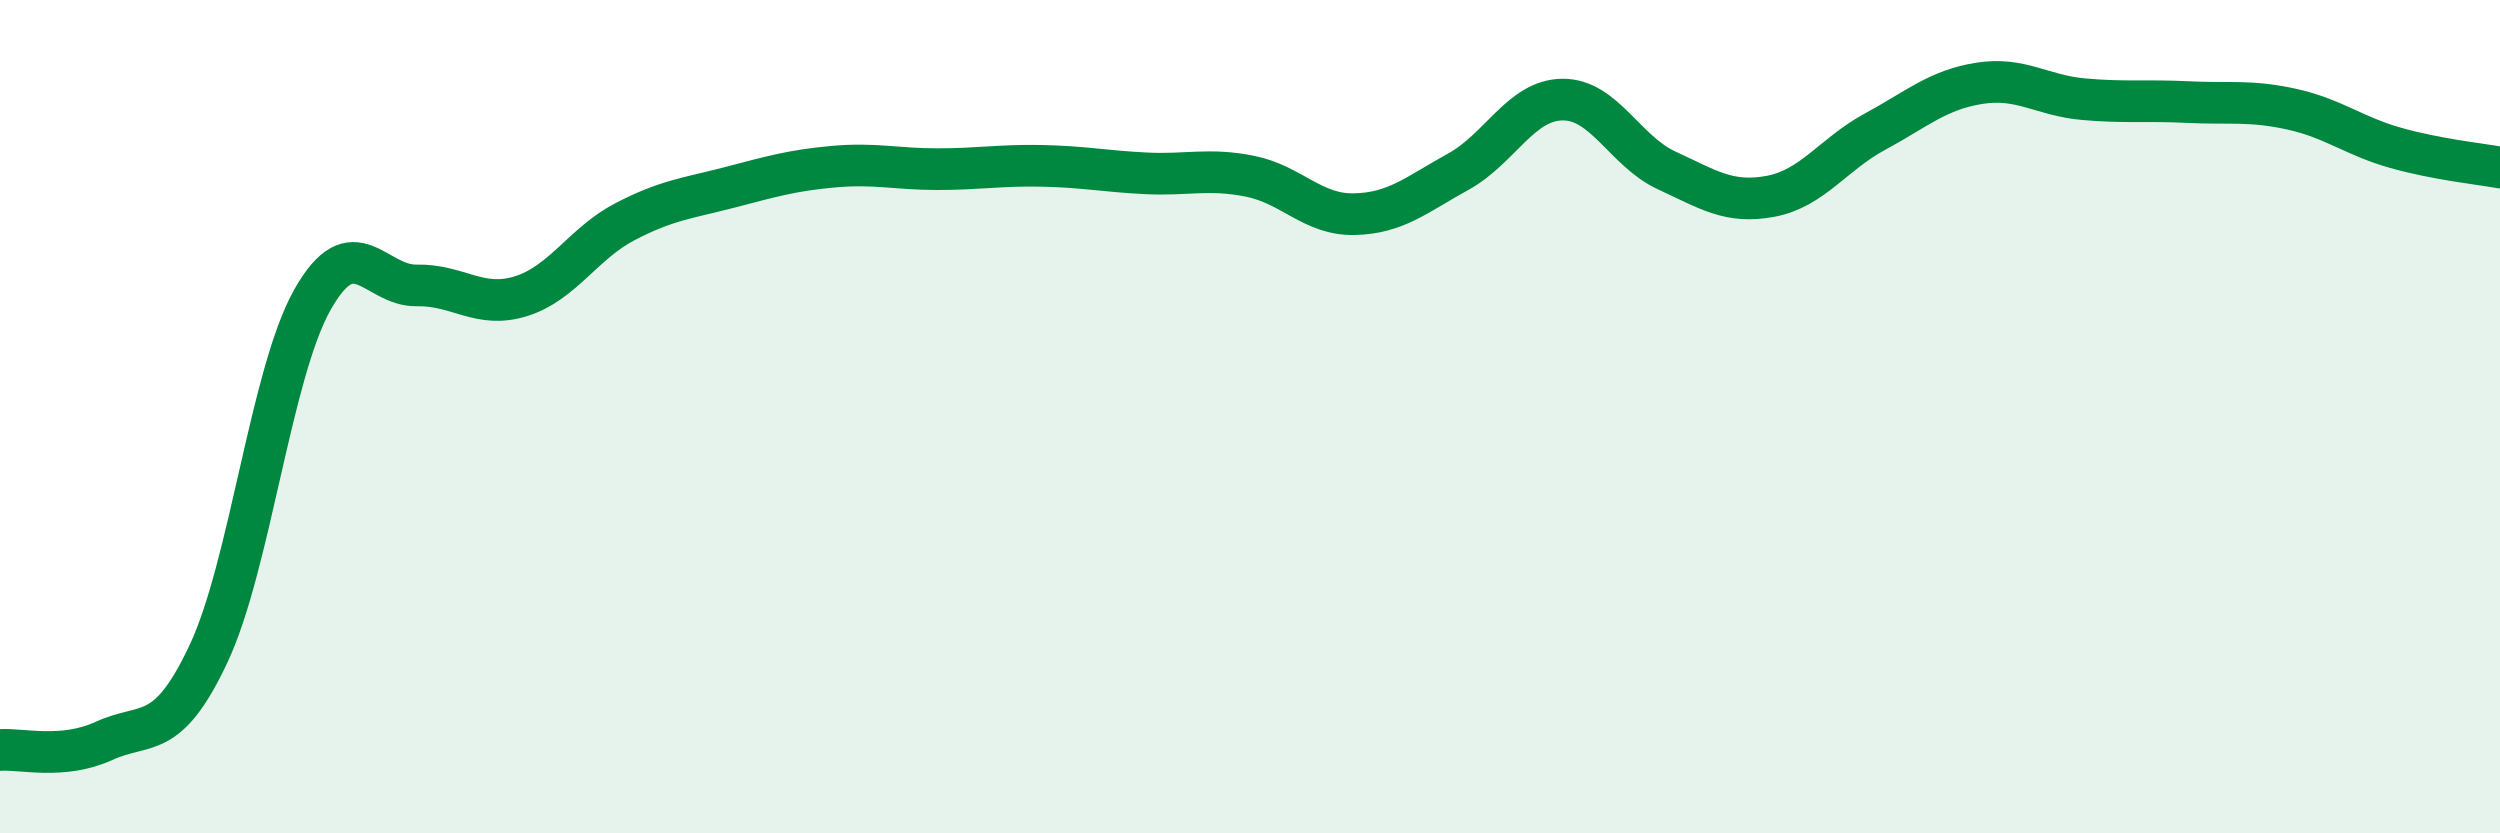
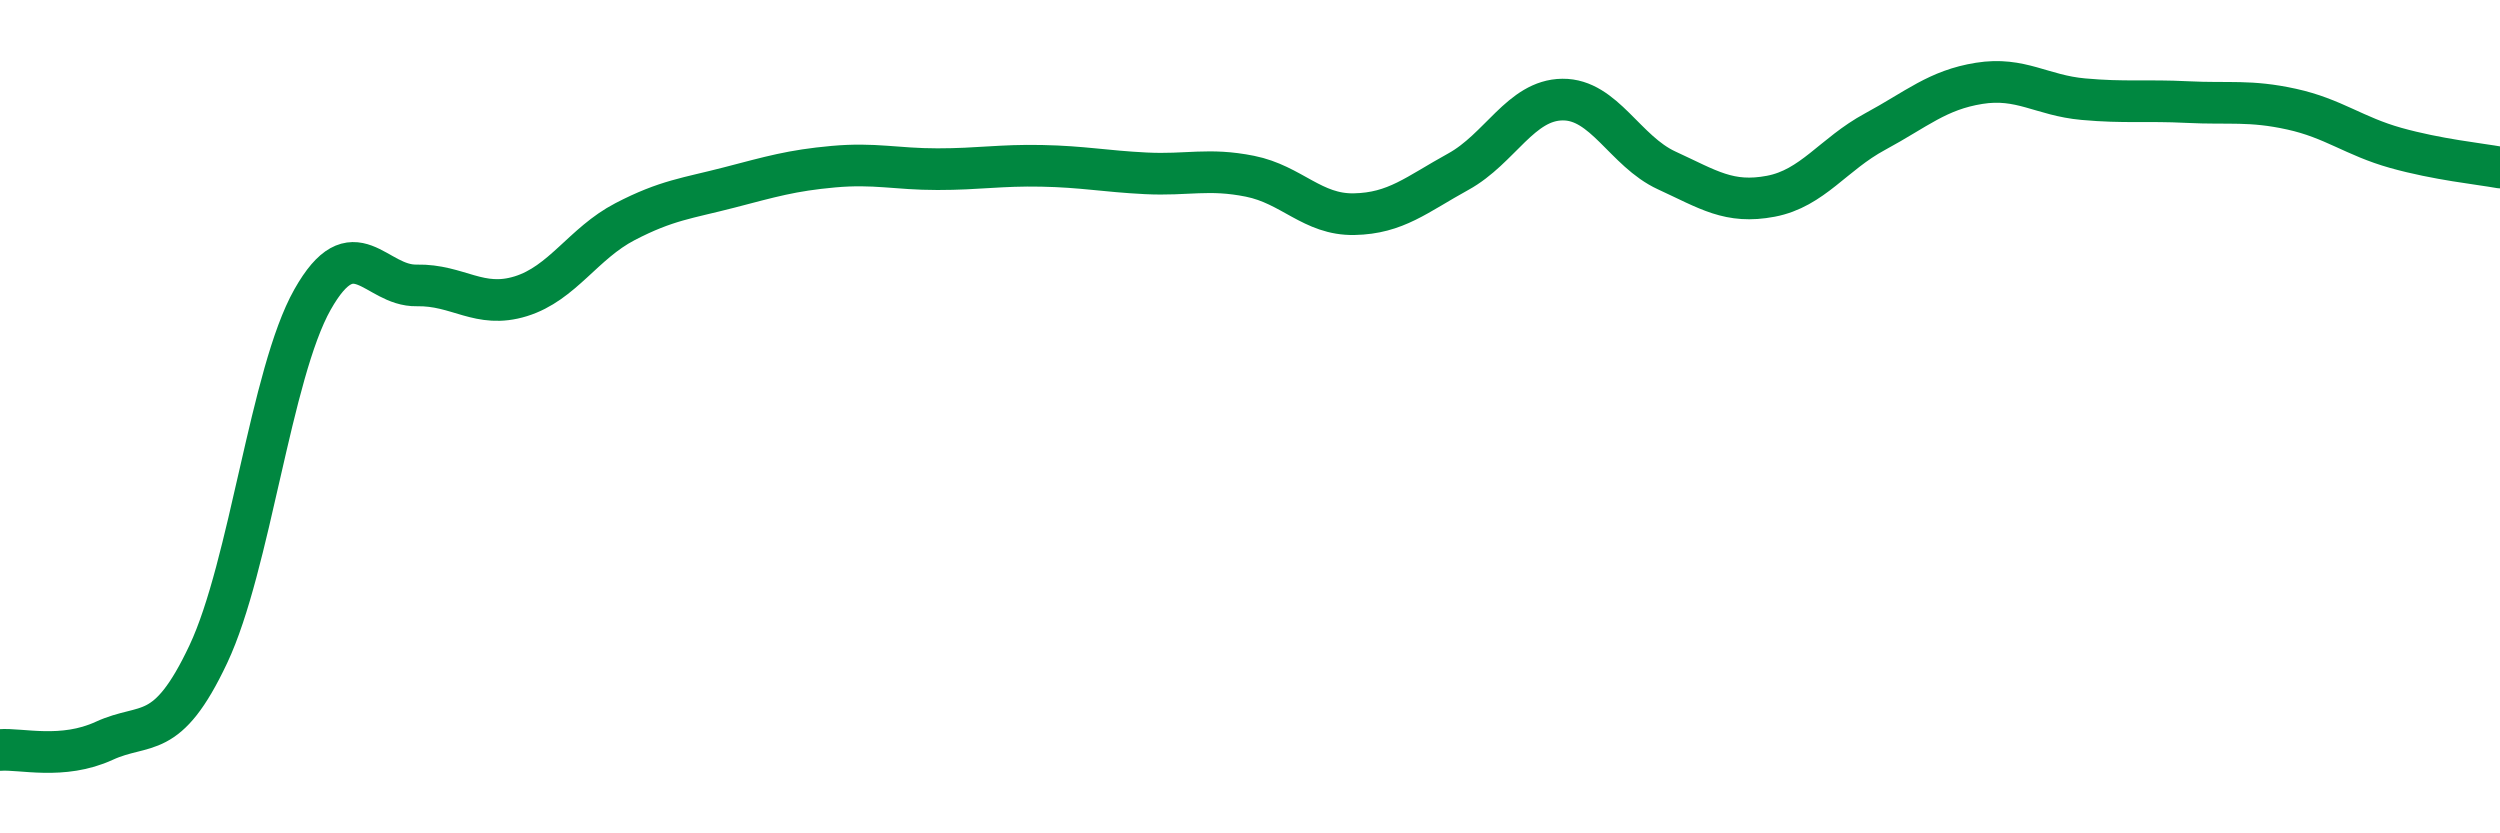
<svg xmlns="http://www.w3.org/2000/svg" width="60" height="20" viewBox="0 0 60 20">
-   <path d="M 0,18 C 0.5,17.96 1.5,18.24 2.5,17.78 C 3.5,17.32 4,17.82 5,15.7 C 6,13.58 6.5,8.96 7.5,7.19 C 8.5,5.42 9,6.87 10,6.85 C 11,6.83 11.5,7.42 12.5,7.11 C 13.5,6.8 14,5.84 15,5.32 C 16,4.8 16.5,4.76 17.5,4.5 C 18.5,4.24 19,4.09 20,4 C 21,3.91 21.5,4.06 22.5,4.06 C 23.5,4.06 24,3.96 25,3.98 C 26,4 26.5,4.11 27.5,4.16 C 28.5,4.21 29,4.03 30,4.23 C 31,4.43 31.5,5.16 32.5,5.14 C 33.5,5.12 34,4.67 35,4.12 C 36,3.57 36.5,2.4 37.5,2.39 C 38.5,2.38 39,3.63 40,4.09 C 41,4.55 41.5,4.9 42.5,4.71 C 43.5,4.52 44,3.7 45,3.16 C 46,2.62 46.5,2.16 47.5,2 C 48.5,1.84 49,2.29 50,2.38 C 51,2.47 51.5,2.4 52.5,2.45 C 53.5,2.5 54,2.4 55,2.62 C 56,2.84 56.5,3.27 57.5,3.55 C 58.5,3.83 59.5,3.93 60,4.02L60 20L0 20Z" fill="#008740" opacity="0.1" stroke-linecap="round" stroke-linejoin="round" />
  <path d="M 0,18 C 0.5,17.96 1.5,18.24 2.5,17.78 C 3.5,17.32 4,17.82 5,15.7 C 6,13.58 6.5,8.96 7.5,7.19 C 8.5,5.42 9,6.87 10,6.85 C 11,6.83 11.5,7.42 12.5,7.11 C 13.5,6.8 14,5.84 15,5.32 C 16,4.8 16.5,4.76 17.5,4.5 C 18.5,4.24 19,4.09 20,4 C 21,3.91 21.5,4.06 22.5,4.06 C 23.5,4.06 24,3.96 25,3.98 C 26,4 26.5,4.11 27.5,4.16 C 28.5,4.21 29,4.03 30,4.23 C 31,4.43 31.5,5.16 32.5,5.14 C 33.5,5.12 34,4.67 35,4.12 C 36,3.57 36.5,2.4 37.5,2.39 C 38.5,2.38 39,3.63 40,4.09 C 41,4.55 41.5,4.9 42.5,4.71 C 43.5,4.52 44,3.7 45,3.16 C 46,2.62 46.5,2.16 47.5,2 C 48.5,1.84 49,2.29 50,2.38 C 51,2.47 51.5,2.4 52.5,2.45 C 53.5,2.5 54,2.4 55,2.62 C 56,2.84 56.5,3.27 57.5,3.55 C 58.5,3.83 59.5,3.93 60,4.02" stroke="#008740" stroke-width="1" fill="none" stroke-linecap="round" stroke-linejoin="round" />
</svg>